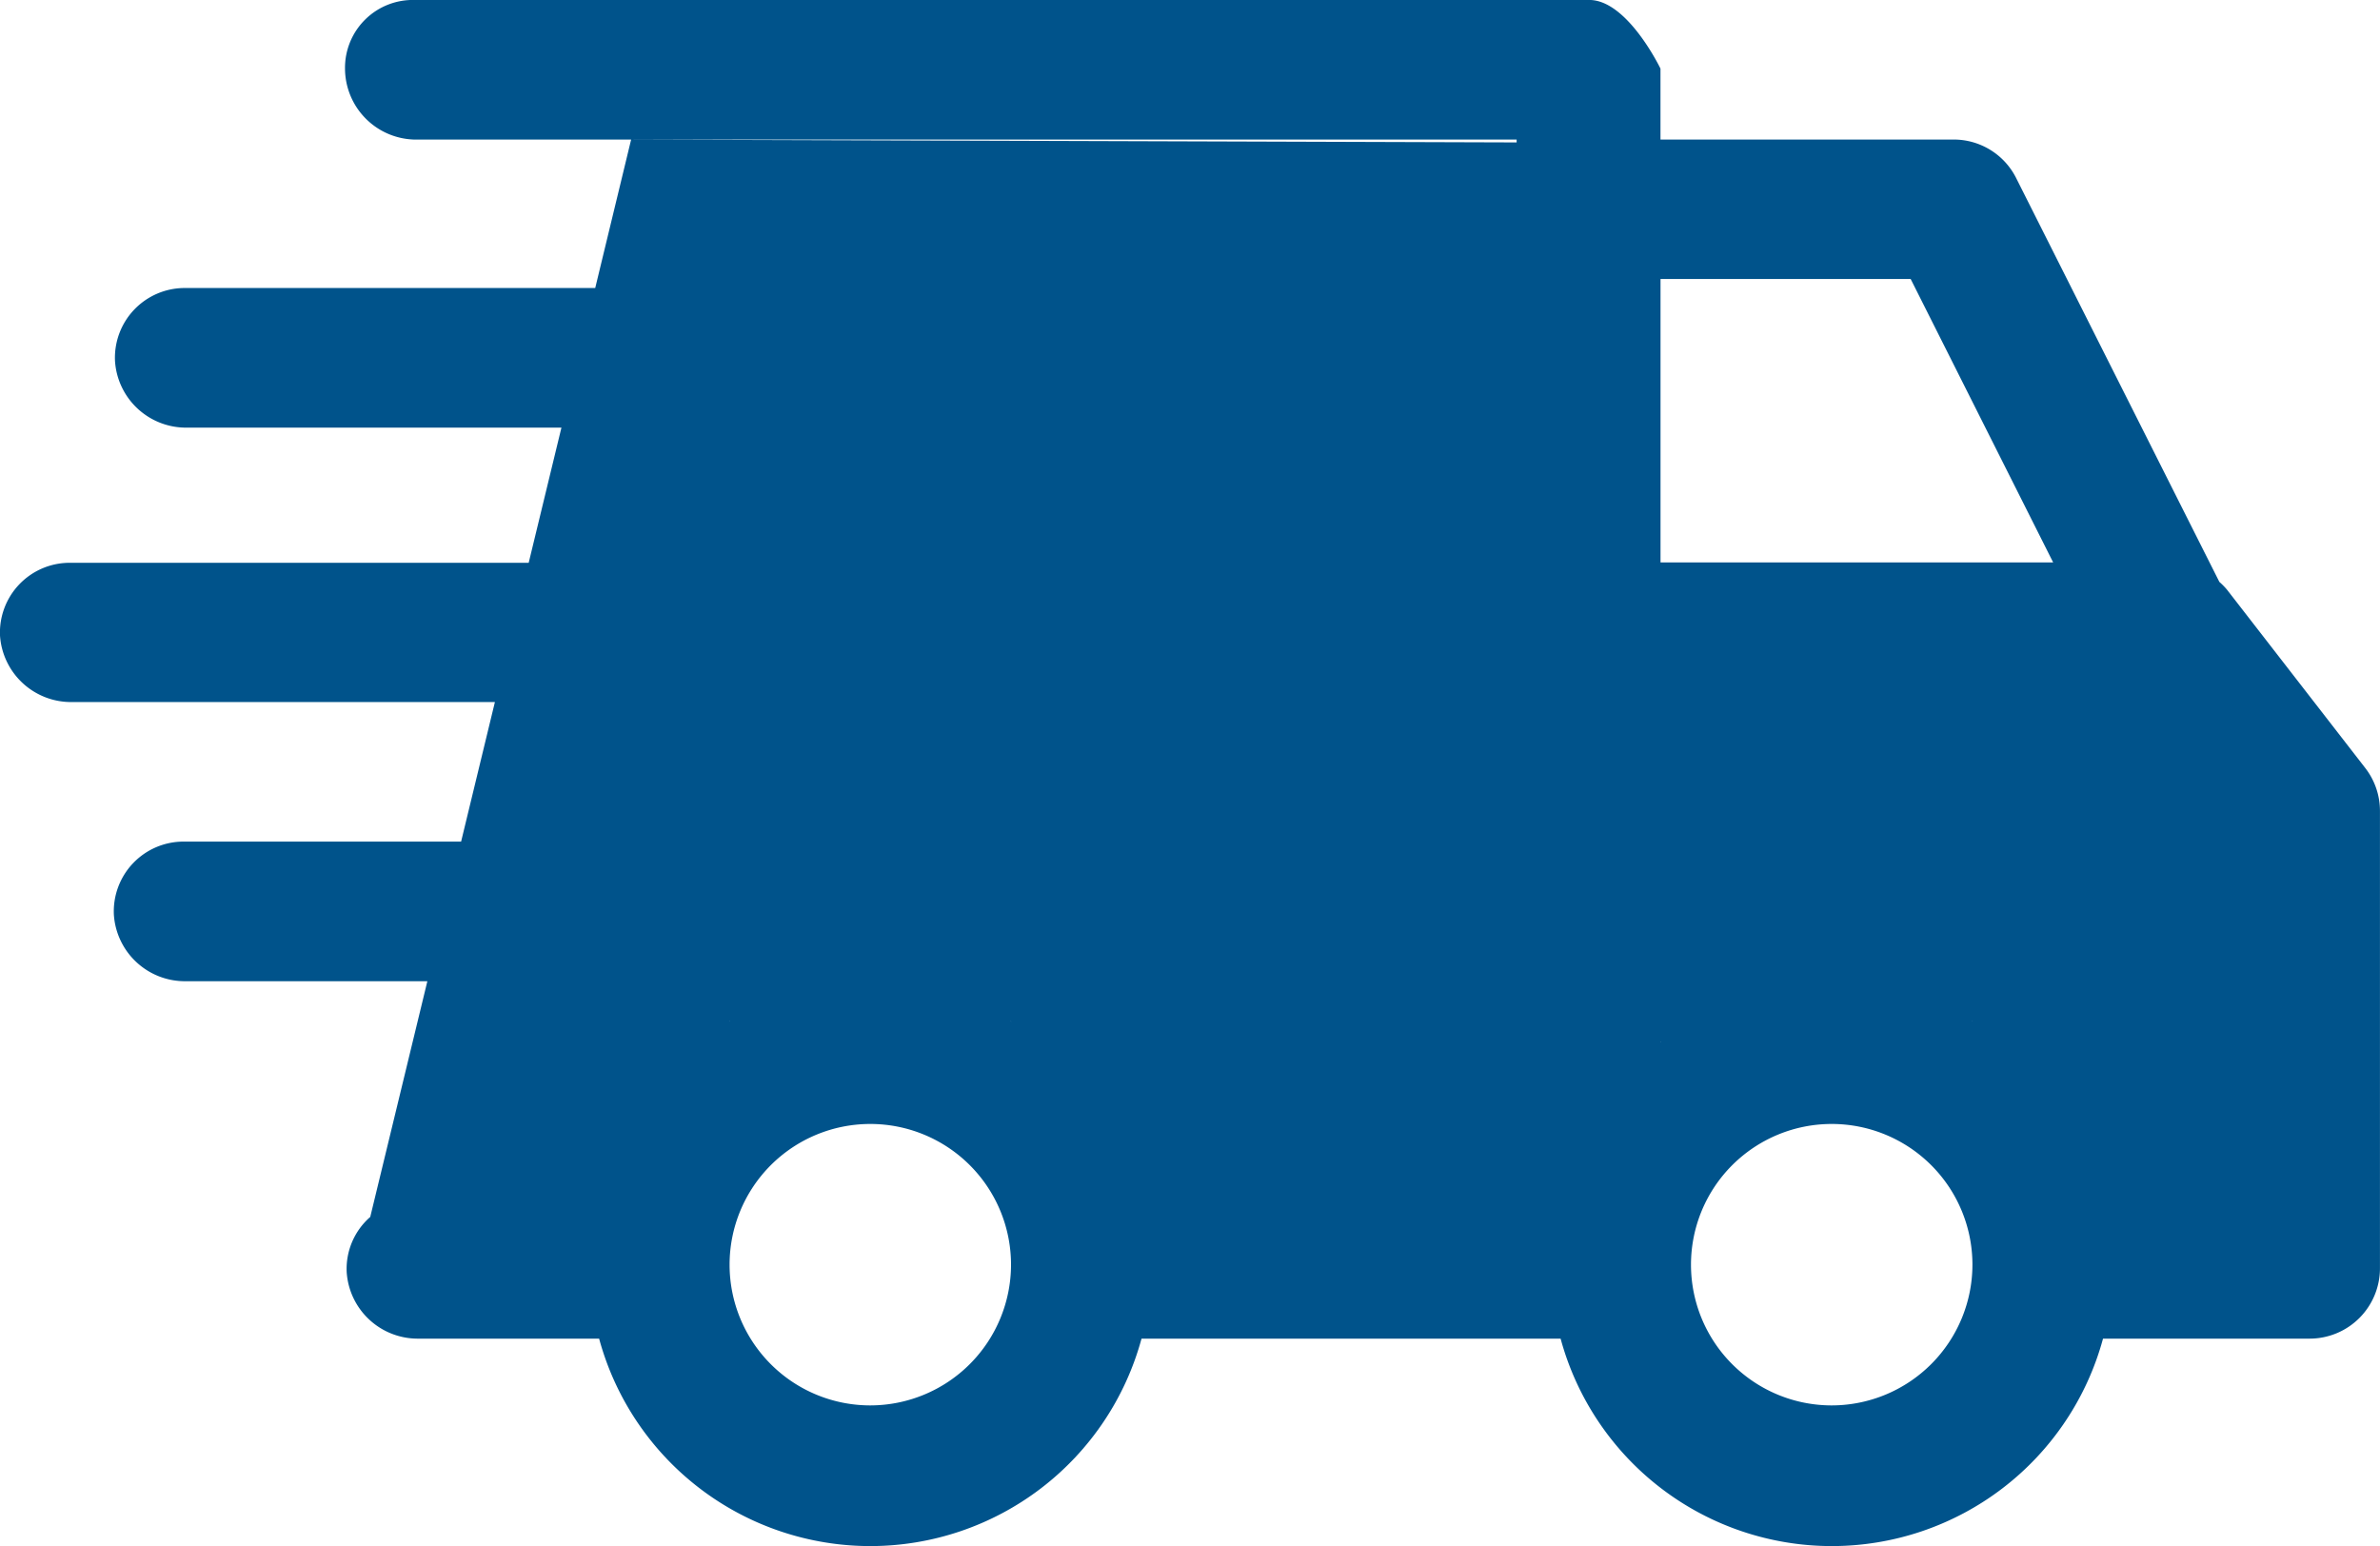
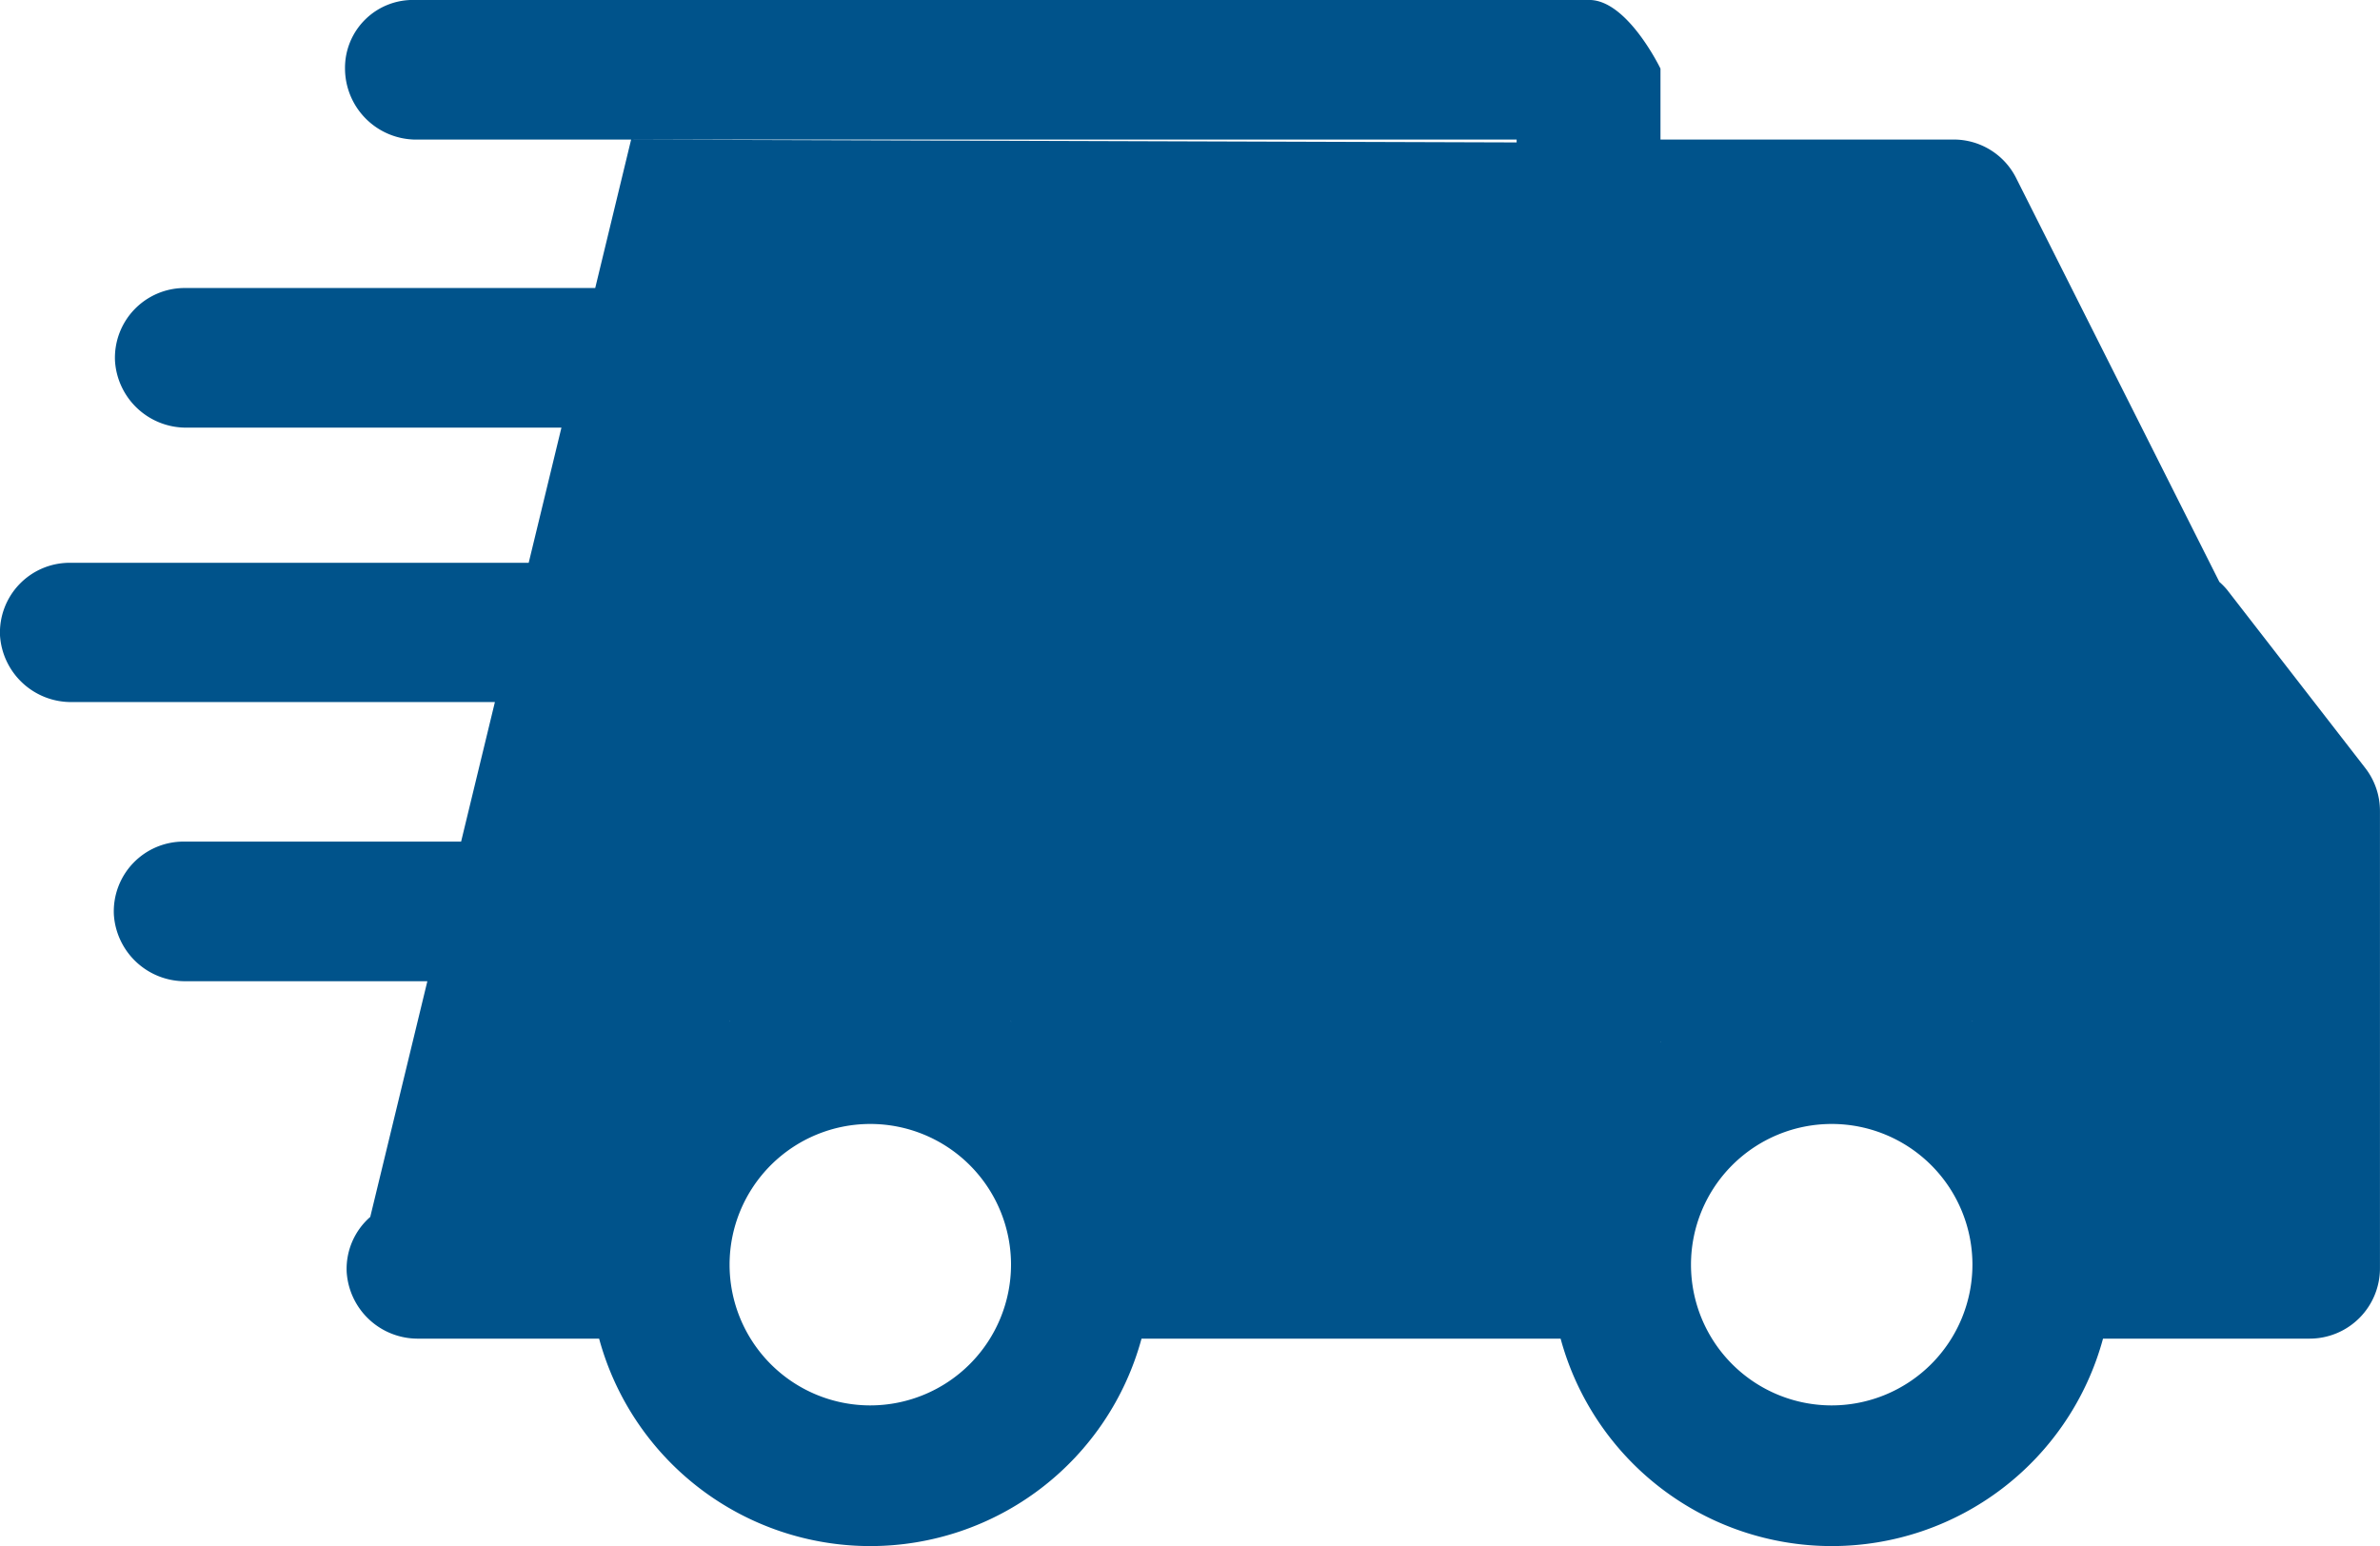
<svg xmlns="http://www.w3.org/2000/svg" width="58.67" height="38.115" viewBox="0 0 58.67 38.115">
-   <path id="Path_160" data-name="Path 160" d="M56.306,18.932,52.9,14.539a1.751,1.751,0,0,0-.19-.194L47.7,4.388a1.721,1.721,0,0,0-1.537-.948H38.933V1.692S38.1-.042,37.144,0H8.239A1.673,1.673,0,0,0,6.505,1.692,1.756,1.756,0,0,0,8.24,3.441H35.387v.07l-21.829-.07L12.673,7.1H2.553a1.72,1.72,0,0,0-1.718,1.8,1.755,1.755,0,0,0,1.772,1.642H11.84l-.807,3.332H-.281A1.72,1.72,0,0,0-2,15.665,1.755,1.755,0,0,0-.227,17.307H10.2l-.833,3.44H2.525a1.72,1.72,0,0,0-1.718,1.8,1.755,1.755,0,0,0,1.772,1.642H8.535L7.127,30a1.7,1.7,0,0,0-.581,1.357A1.755,1.755,0,0,0,8.318,33h4.451A6.927,6.927,0,0,0,26.14,33H36.471a6.927,6.927,0,0,0,13.371,0h5.094a1.734,1.734,0,0,0,1.733-1.735V20A1.726,1.726,0,0,0,56.306,18.932ZM38.934,25.685h.011l-.014.009Zm7.691-.508,0,.007-.009-.007Zm-7.691-18.3H45.1l3.513,6.988H38.934V6.881ZM22.928,25.186a.089.089,0,0,1-.013-.009h.008Zm-6.935-.009-.011.007,0-.007Zm3.461,9.469a3.469,3.469,0,1,1,3.469-3.469A3.473,3.473,0,0,1,19.454,34.646Zm23.7,0a3.469,3.469,0,1,1,3.469-3.469A3.473,3.473,0,0,1,43.158,34.646Z" transform="translate(2 0)" fill="#00538b" />
+   <path id="Path_160" data-name="Path 160" d="M56.306,18.932,52.9,14.539a1.751,1.751,0,0,0-.19-.194L47.7,4.388a1.721,1.721,0,0,0-1.537-.948H38.933V1.692S38.1-.042,37.144,0H8.239A1.673,1.673,0,0,0,6.505,1.692,1.756,1.756,0,0,0,8.24,3.441H35.387v.07l-21.829-.07L12.673,7.1H2.553a1.72,1.72,0,0,0-1.718,1.8,1.755,1.755,0,0,0,1.772,1.642H11.84l-.807,3.332H-.281A1.72,1.72,0,0,0-2,15.665,1.755,1.755,0,0,0-.227,17.307H10.2l-.833,3.44H2.525a1.72,1.72,0,0,0-1.718,1.8,1.755,1.755,0,0,0,1.772,1.642H8.535L7.127,30a1.7,1.7,0,0,0-.581,1.357A1.755,1.755,0,0,0,8.318,33h4.451A6.927,6.927,0,0,0,26.14,33H36.471a6.927,6.927,0,0,0,13.371,0h5.094a1.734,1.734,0,0,0,1.733-1.735V20A1.726,1.726,0,0,0,56.306,18.932ZM38.934,25.685h.011l-.014.009Zm7.691-.508,0,.007-.009-.007Zm-7.691-18.3H45.1H38.934V6.881ZM22.928,25.186a.089.089,0,0,1-.013-.009h.008Zm-6.935-.009-.011.007,0-.007Zm3.461,9.469a3.469,3.469,0,1,1,3.469-3.469A3.473,3.473,0,0,1,19.454,34.646Zm23.7,0a3.469,3.469,0,1,1,3.469-3.469A3.473,3.473,0,0,1,43.158,34.646Z" transform="translate(2 0)" fill="#00538b" />
</svg>